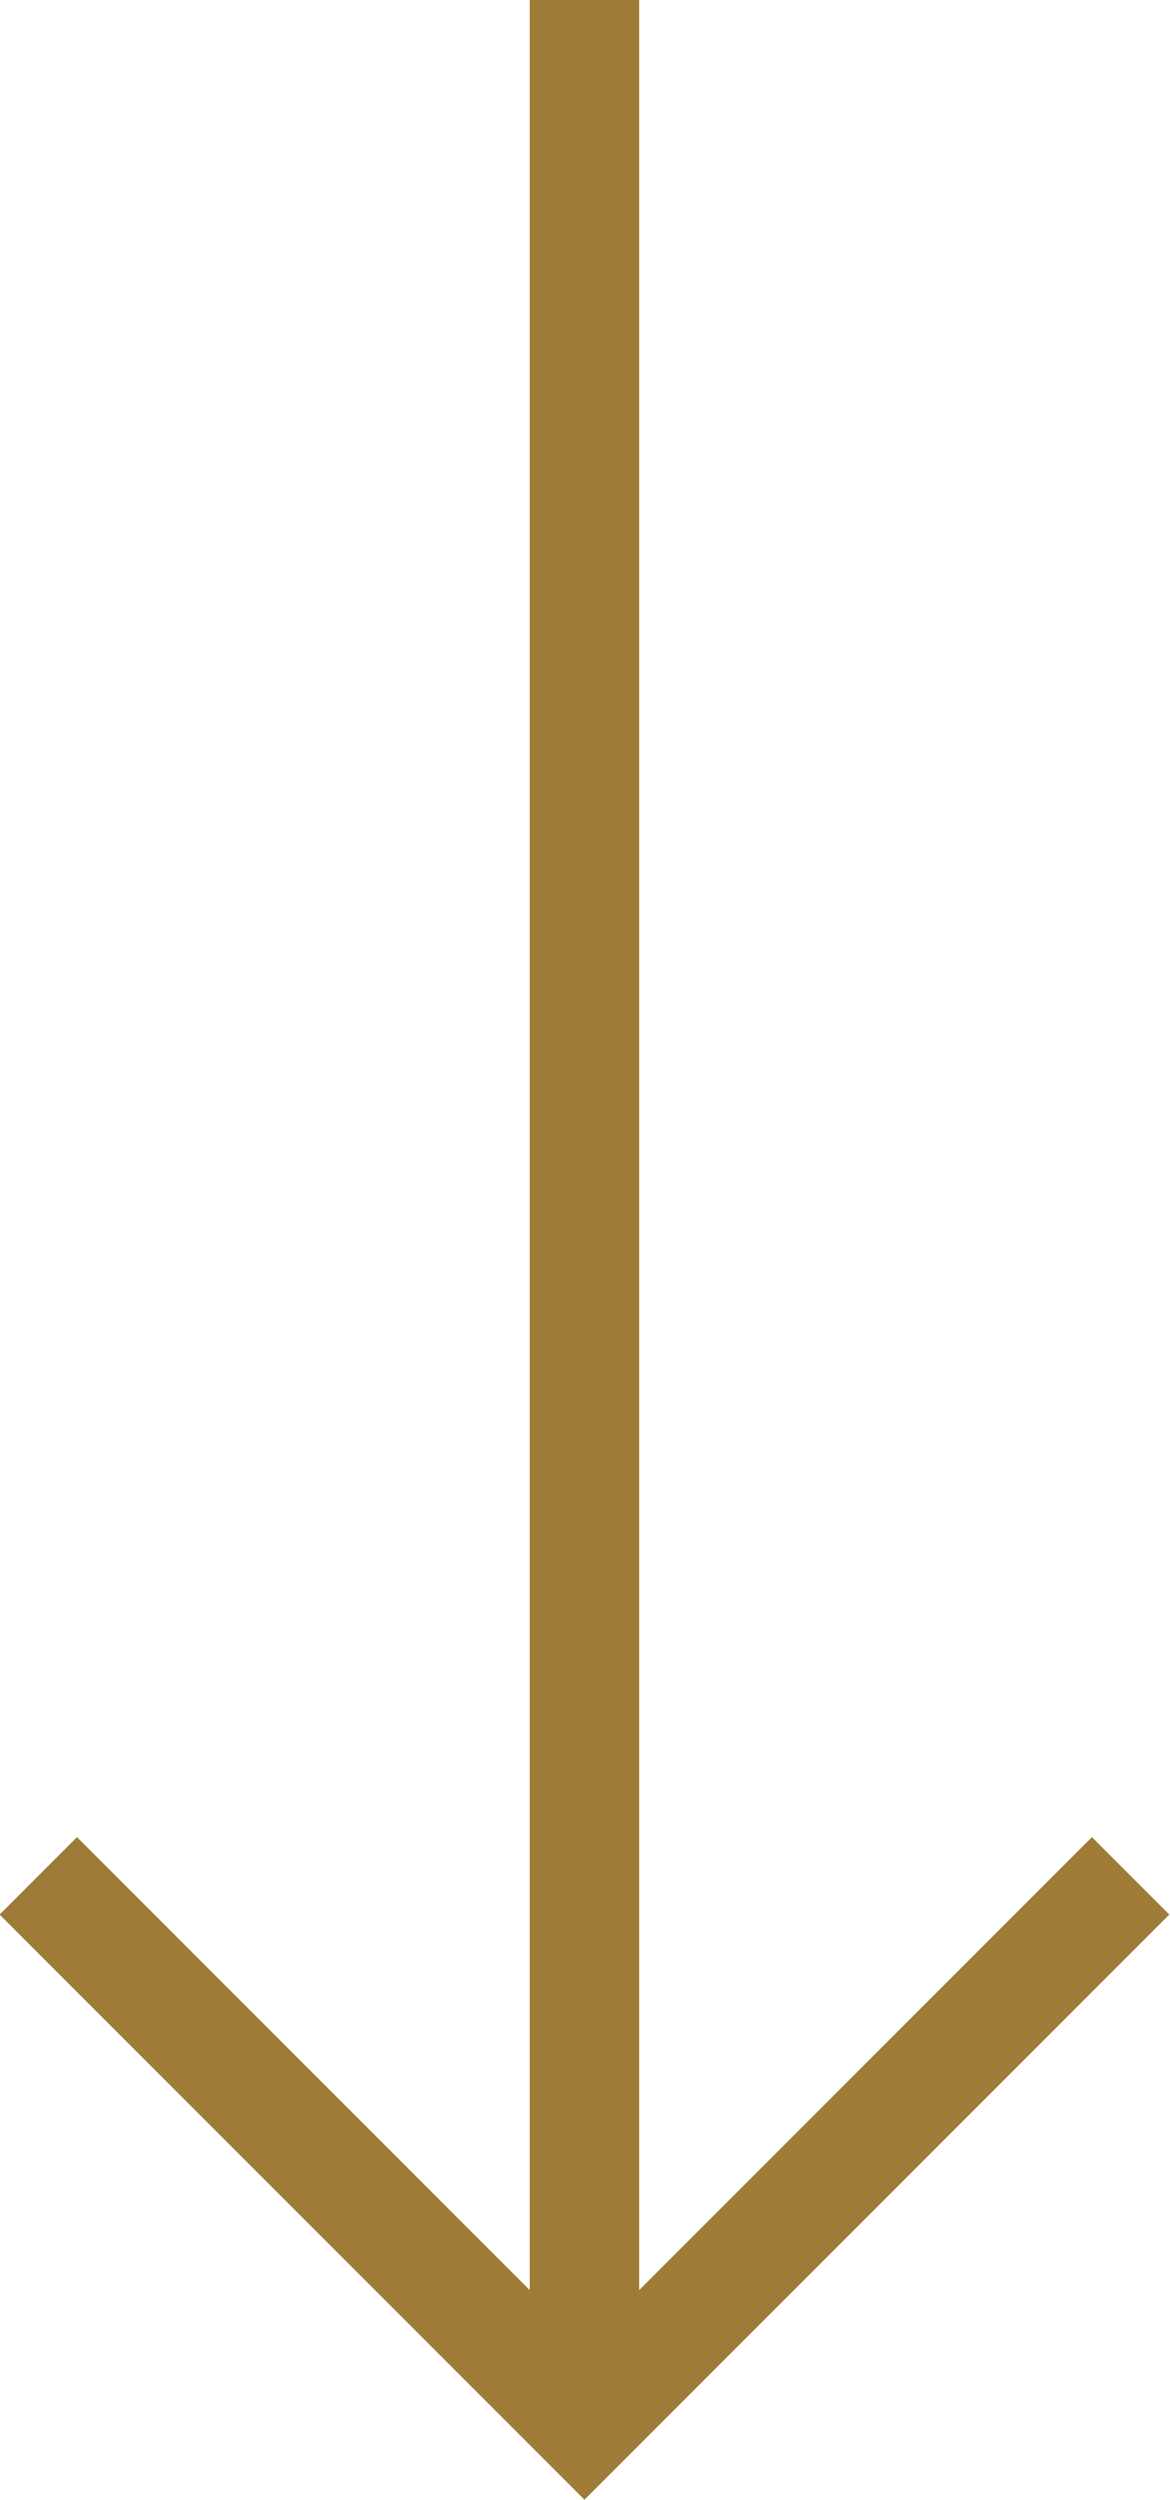
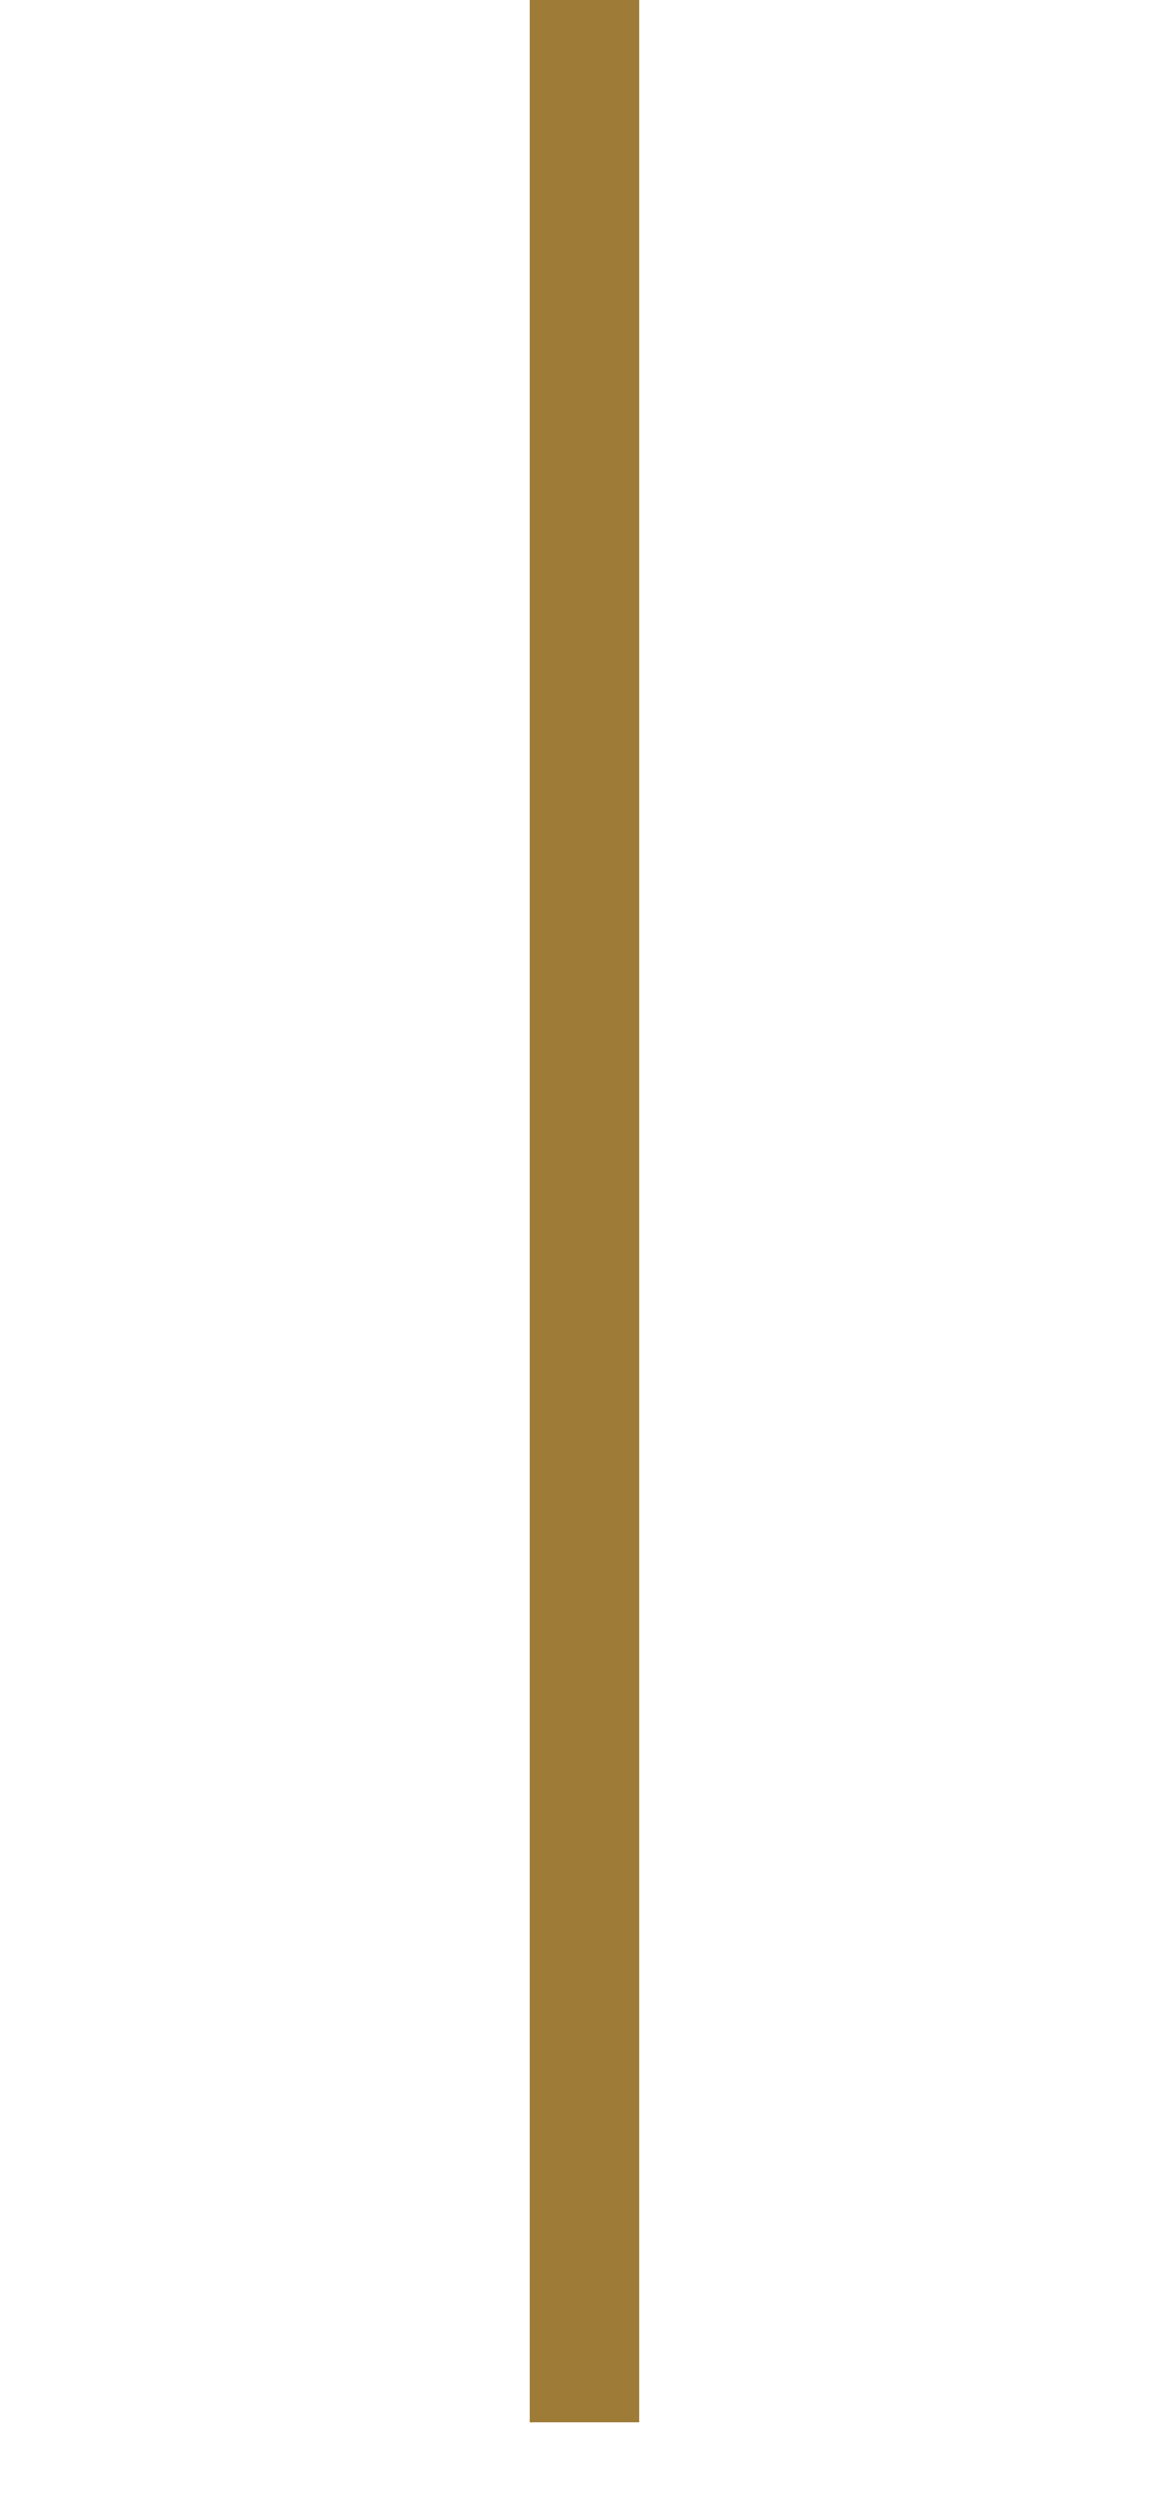
<svg xmlns="http://www.w3.org/2000/svg" viewBox="0 0 10.69 22.83">
  <defs>
    <style>.cls-1{fill:none;stroke:#9e7b37;stroke-miterlimit:10;}</style>
  </defs>
  <title>arrow3</title>
  <g id="レイヤー_2" data-name="レイヤー 2">
    <g id="レイヤー_1-2" data-name="レイヤー 1">
      <line class="cls-1" x1="5.34" x2="5.34" y2="22.12" />
-       <polyline class="cls-1" points="10.33 17.13 5.34 22.12 0.35 17.13" />
    </g>
  </g>
</svg>